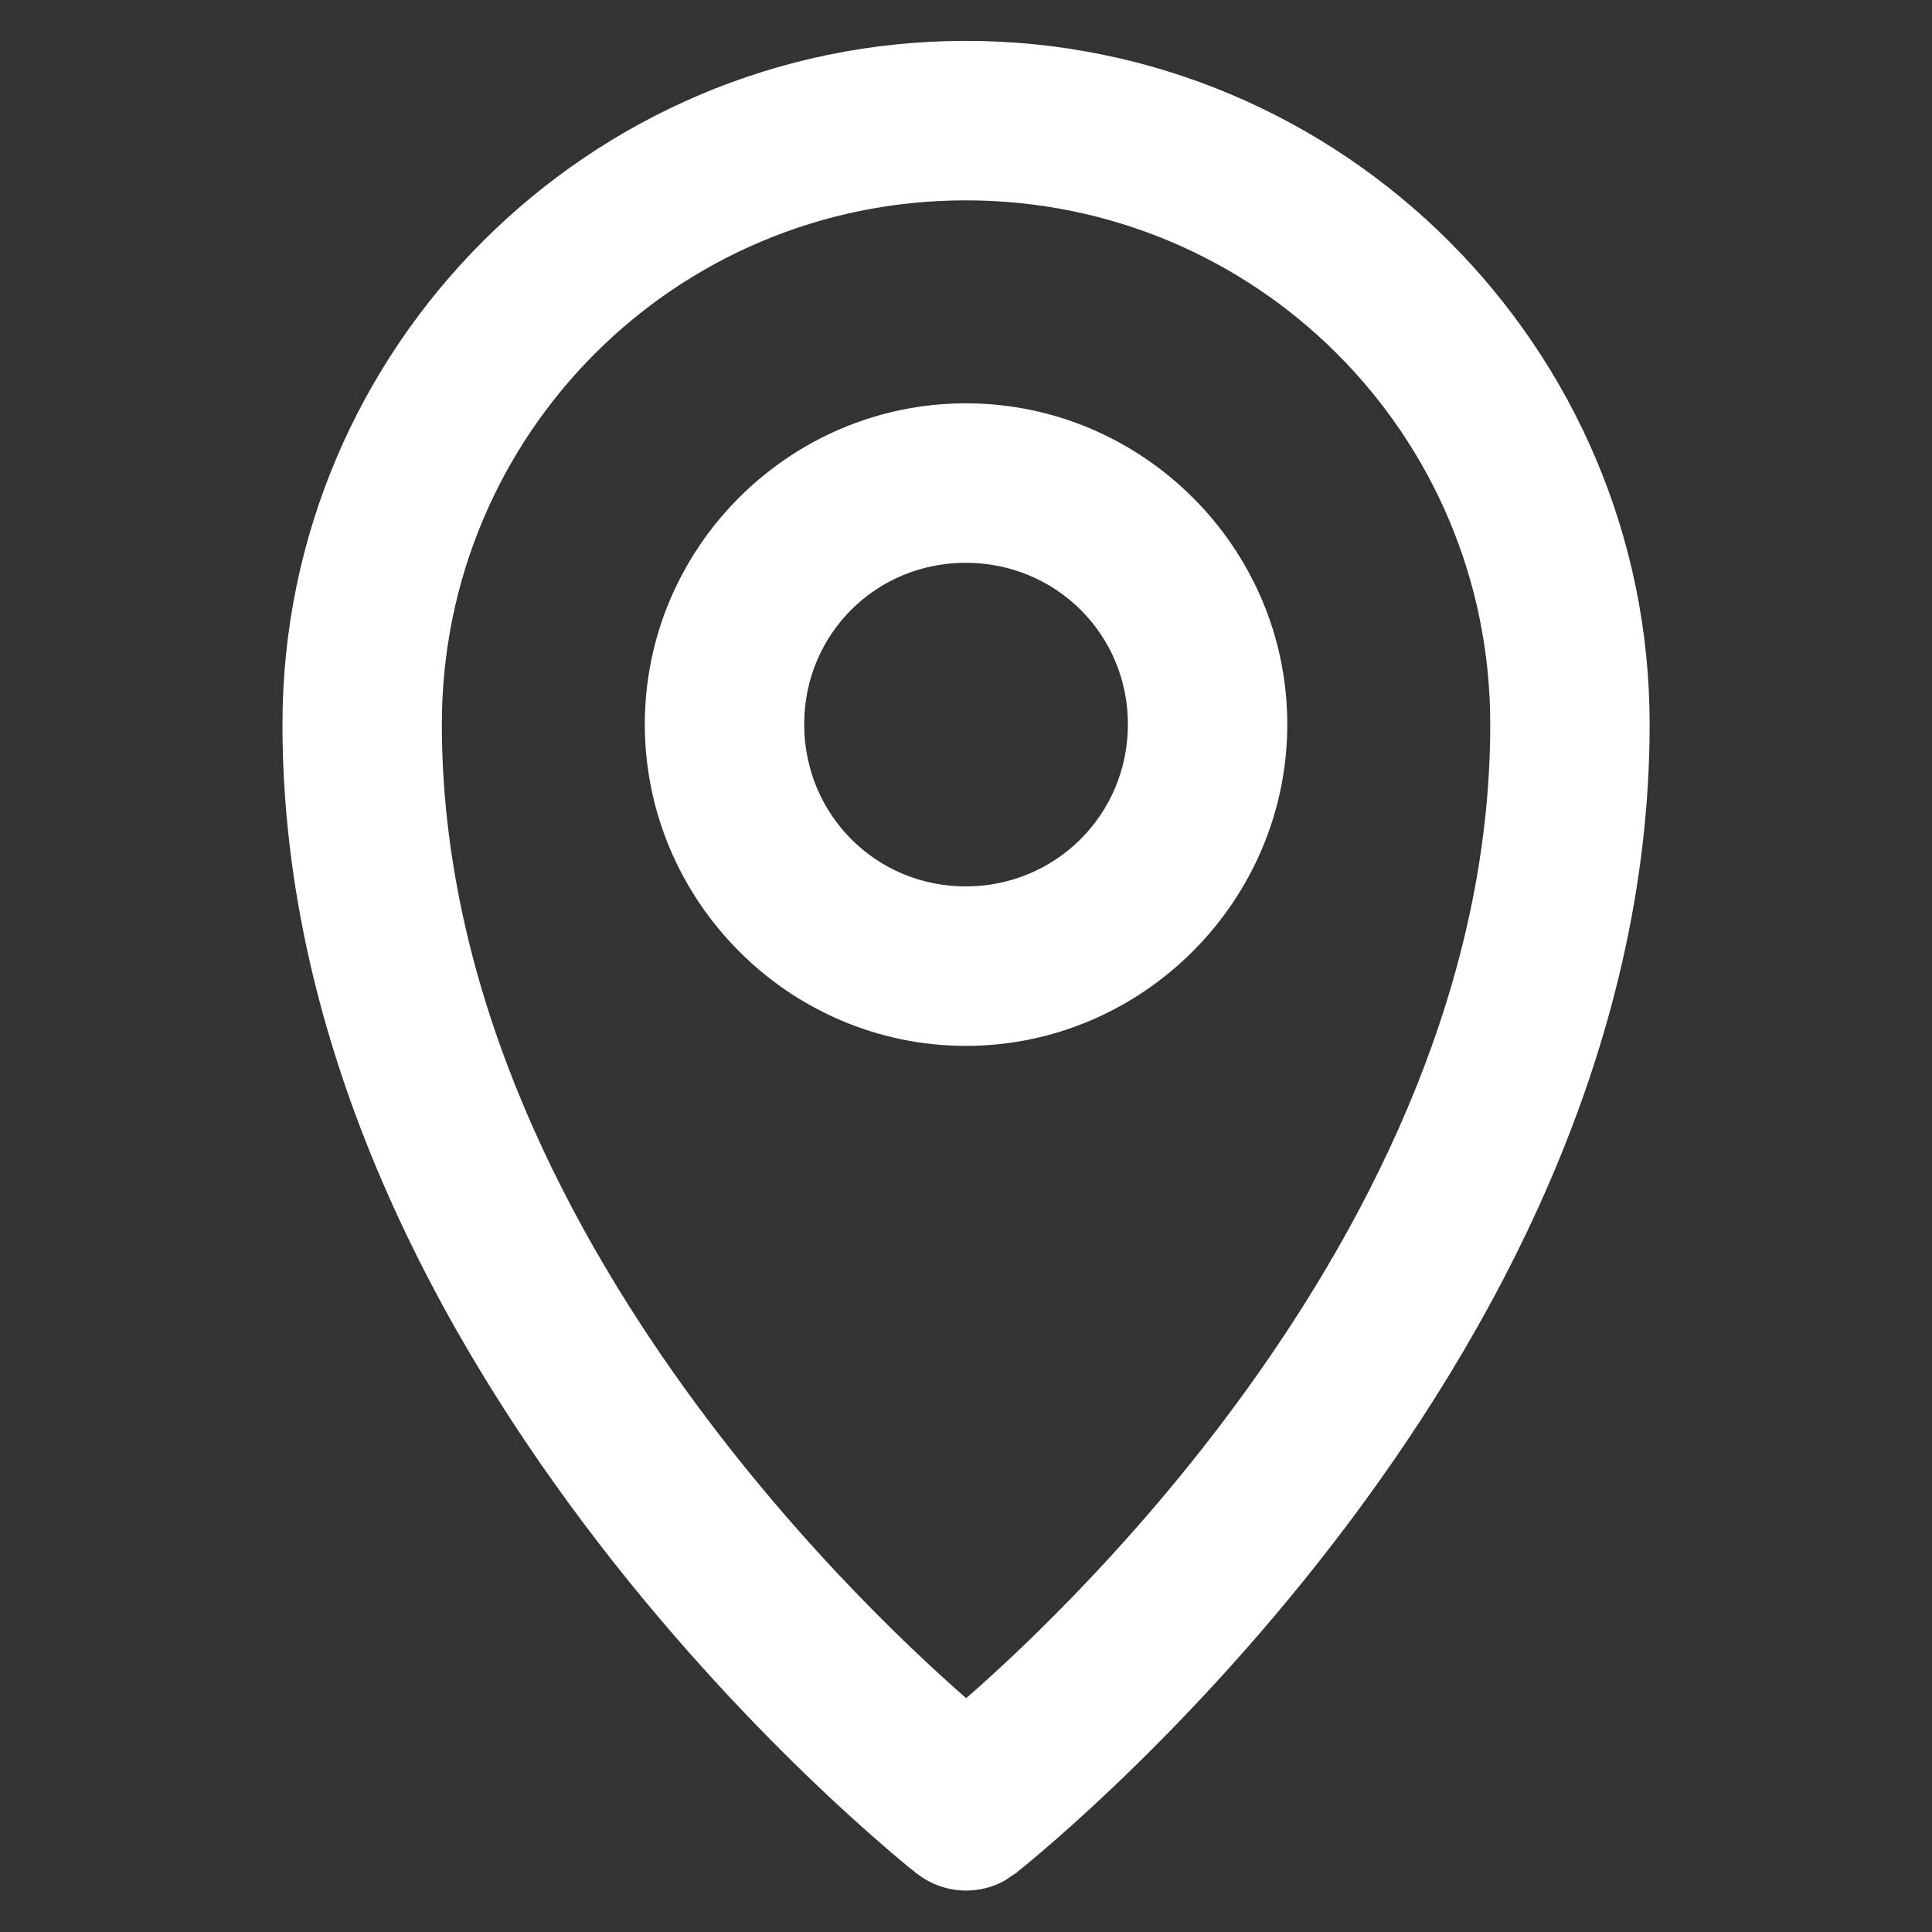
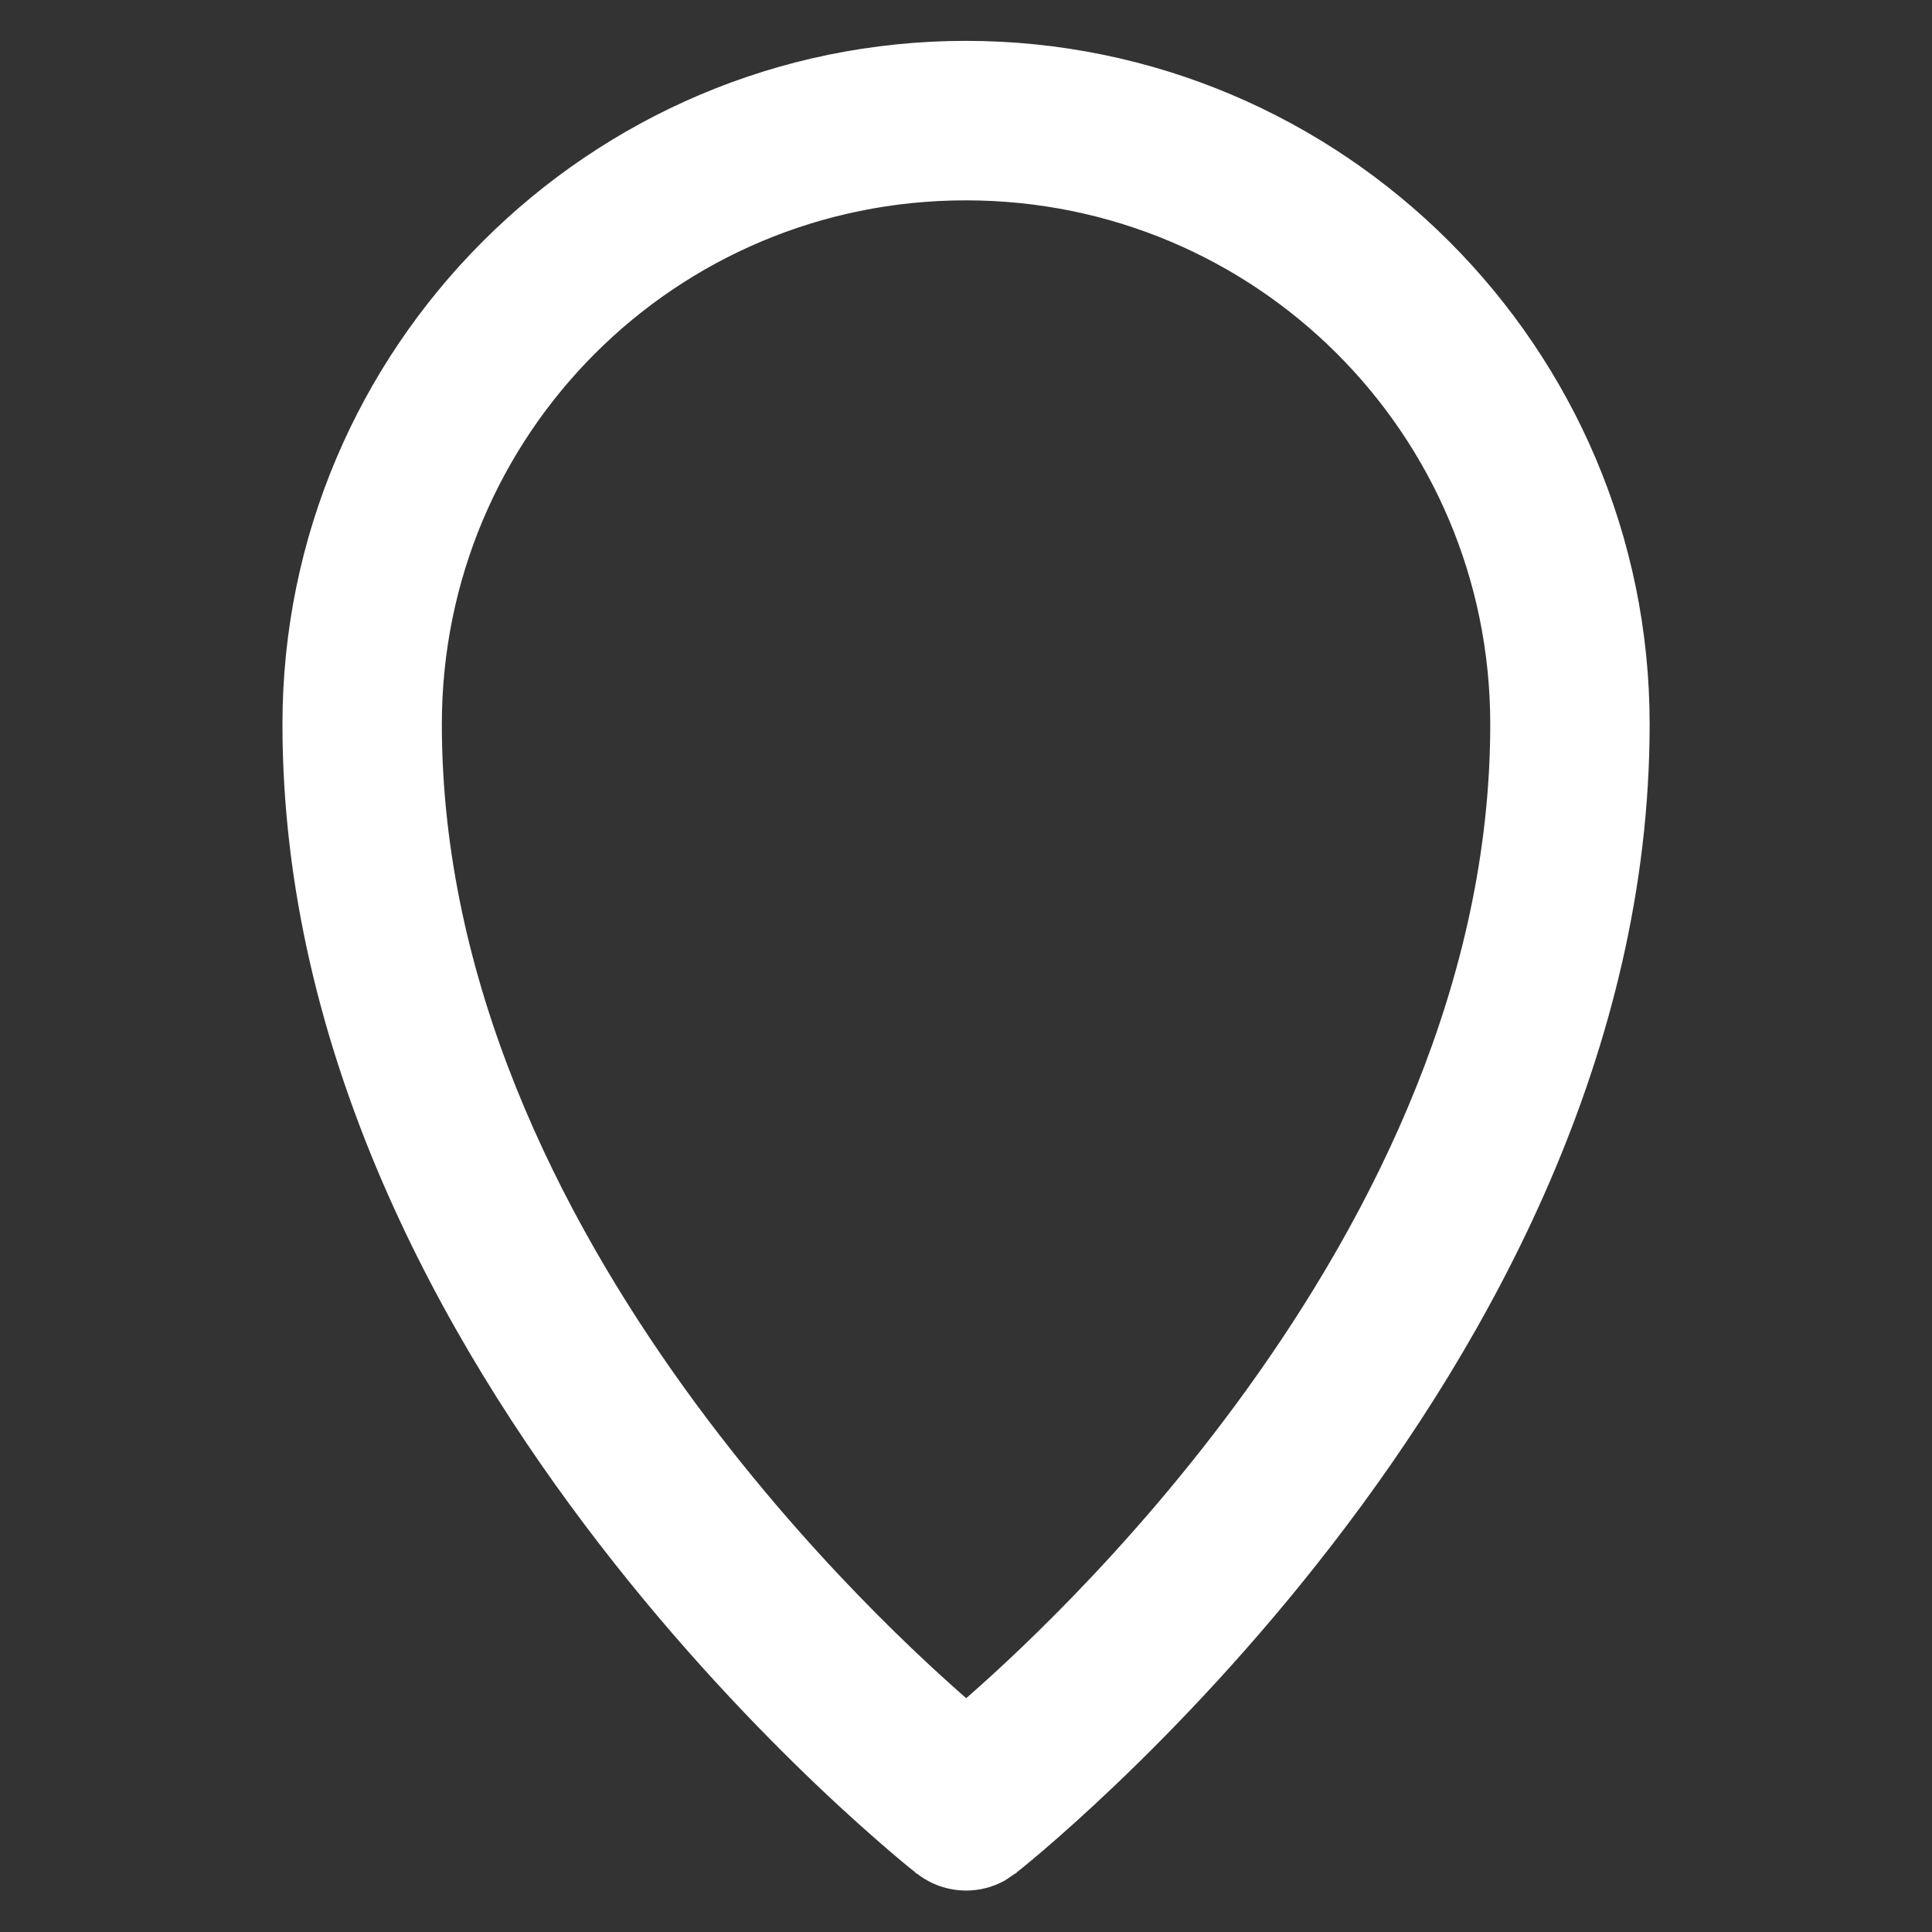
<svg xmlns="http://www.w3.org/2000/svg" viewBox="0 0 20 20" fill="none">
  <rect x="0" y="0" width="20" height="20" fill="#333333" stroke="none" />
  <path d="M9.998 0.523C13.842 0.523 16.977 3.652 16.977 7.497C16.977 10.863 15.34 13.819 13.712 15.928C12.898 16.983 12.083 17.829 11.472 18.411C11.167 18.702 10.912 18.927 10.734 19.08C10.645 19.156 10.574 19.215 10.526 19.254C10.502 19.273 10.484 19.288 10.471 19.298C10.465 19.303 10.46 19.307 10.457 19.31C10.455 19.311 10.453 19.312 10.453 19.312L10.351 19.381C10.244 19.44 10.124 19.471 10.001 19.471C9.836 19.471 9.677 19.415 9.548 19.312H9.547C9.546 19.312 9.545 19.311 9.543 19.31C9.54 19.307 9.536 19.303 9.53 19.298C9.517 19.288 9.498 19.273 9.474 19.254C9.426 19.215 9.356 19.156 9.267 19.08C9.089 18.927 8.833 18.702 8.528 18.411C7.917 17.829 7.102 16.983 6.288 15.928C4.66 13.819 3.024 10.863 3.024 7.497C3.024 3.653 6.153 0.524 9.998 0.523ZM9.998 1.974C6.939 1.974 4.474 4.439 4.474 7.497C4.474 10.196 5.698 12.617 7.014 14.441C8.256 16.163 9.575 17.343 10.002 17.712C10.431 17.342 11.749 16.161 12.99 14.439C14.304 12.615 15.527 10.195 15.527 7.497C15.527 4.439 13.056 1.974 9.998 1.974Z" fill="white" stroke="white" stroke-width="0.2" />
-   <path d="M9.998 4.275C11.771 4.275 13.226 5.724 13.226 7.498C13.226 9.272 11.771 10.727 9.998 10.727C8.224 10.726 6.775 9.271 6.775 7.498C6.775 5.725 8.224 4.276 9.998 4.275ZM9.998 5.726C9.01 5.726 8.225 6.511 8.225 7.498C8.225 8.486 9.01 9.276 9.998 9.276C10.985 9.276 11.776 8.486 11.776 7.498C11.776 6.511 10.985 5.726 9.998 5.726Z" fill="white" stroke="white" stroke-width="0.2" />
</svg>